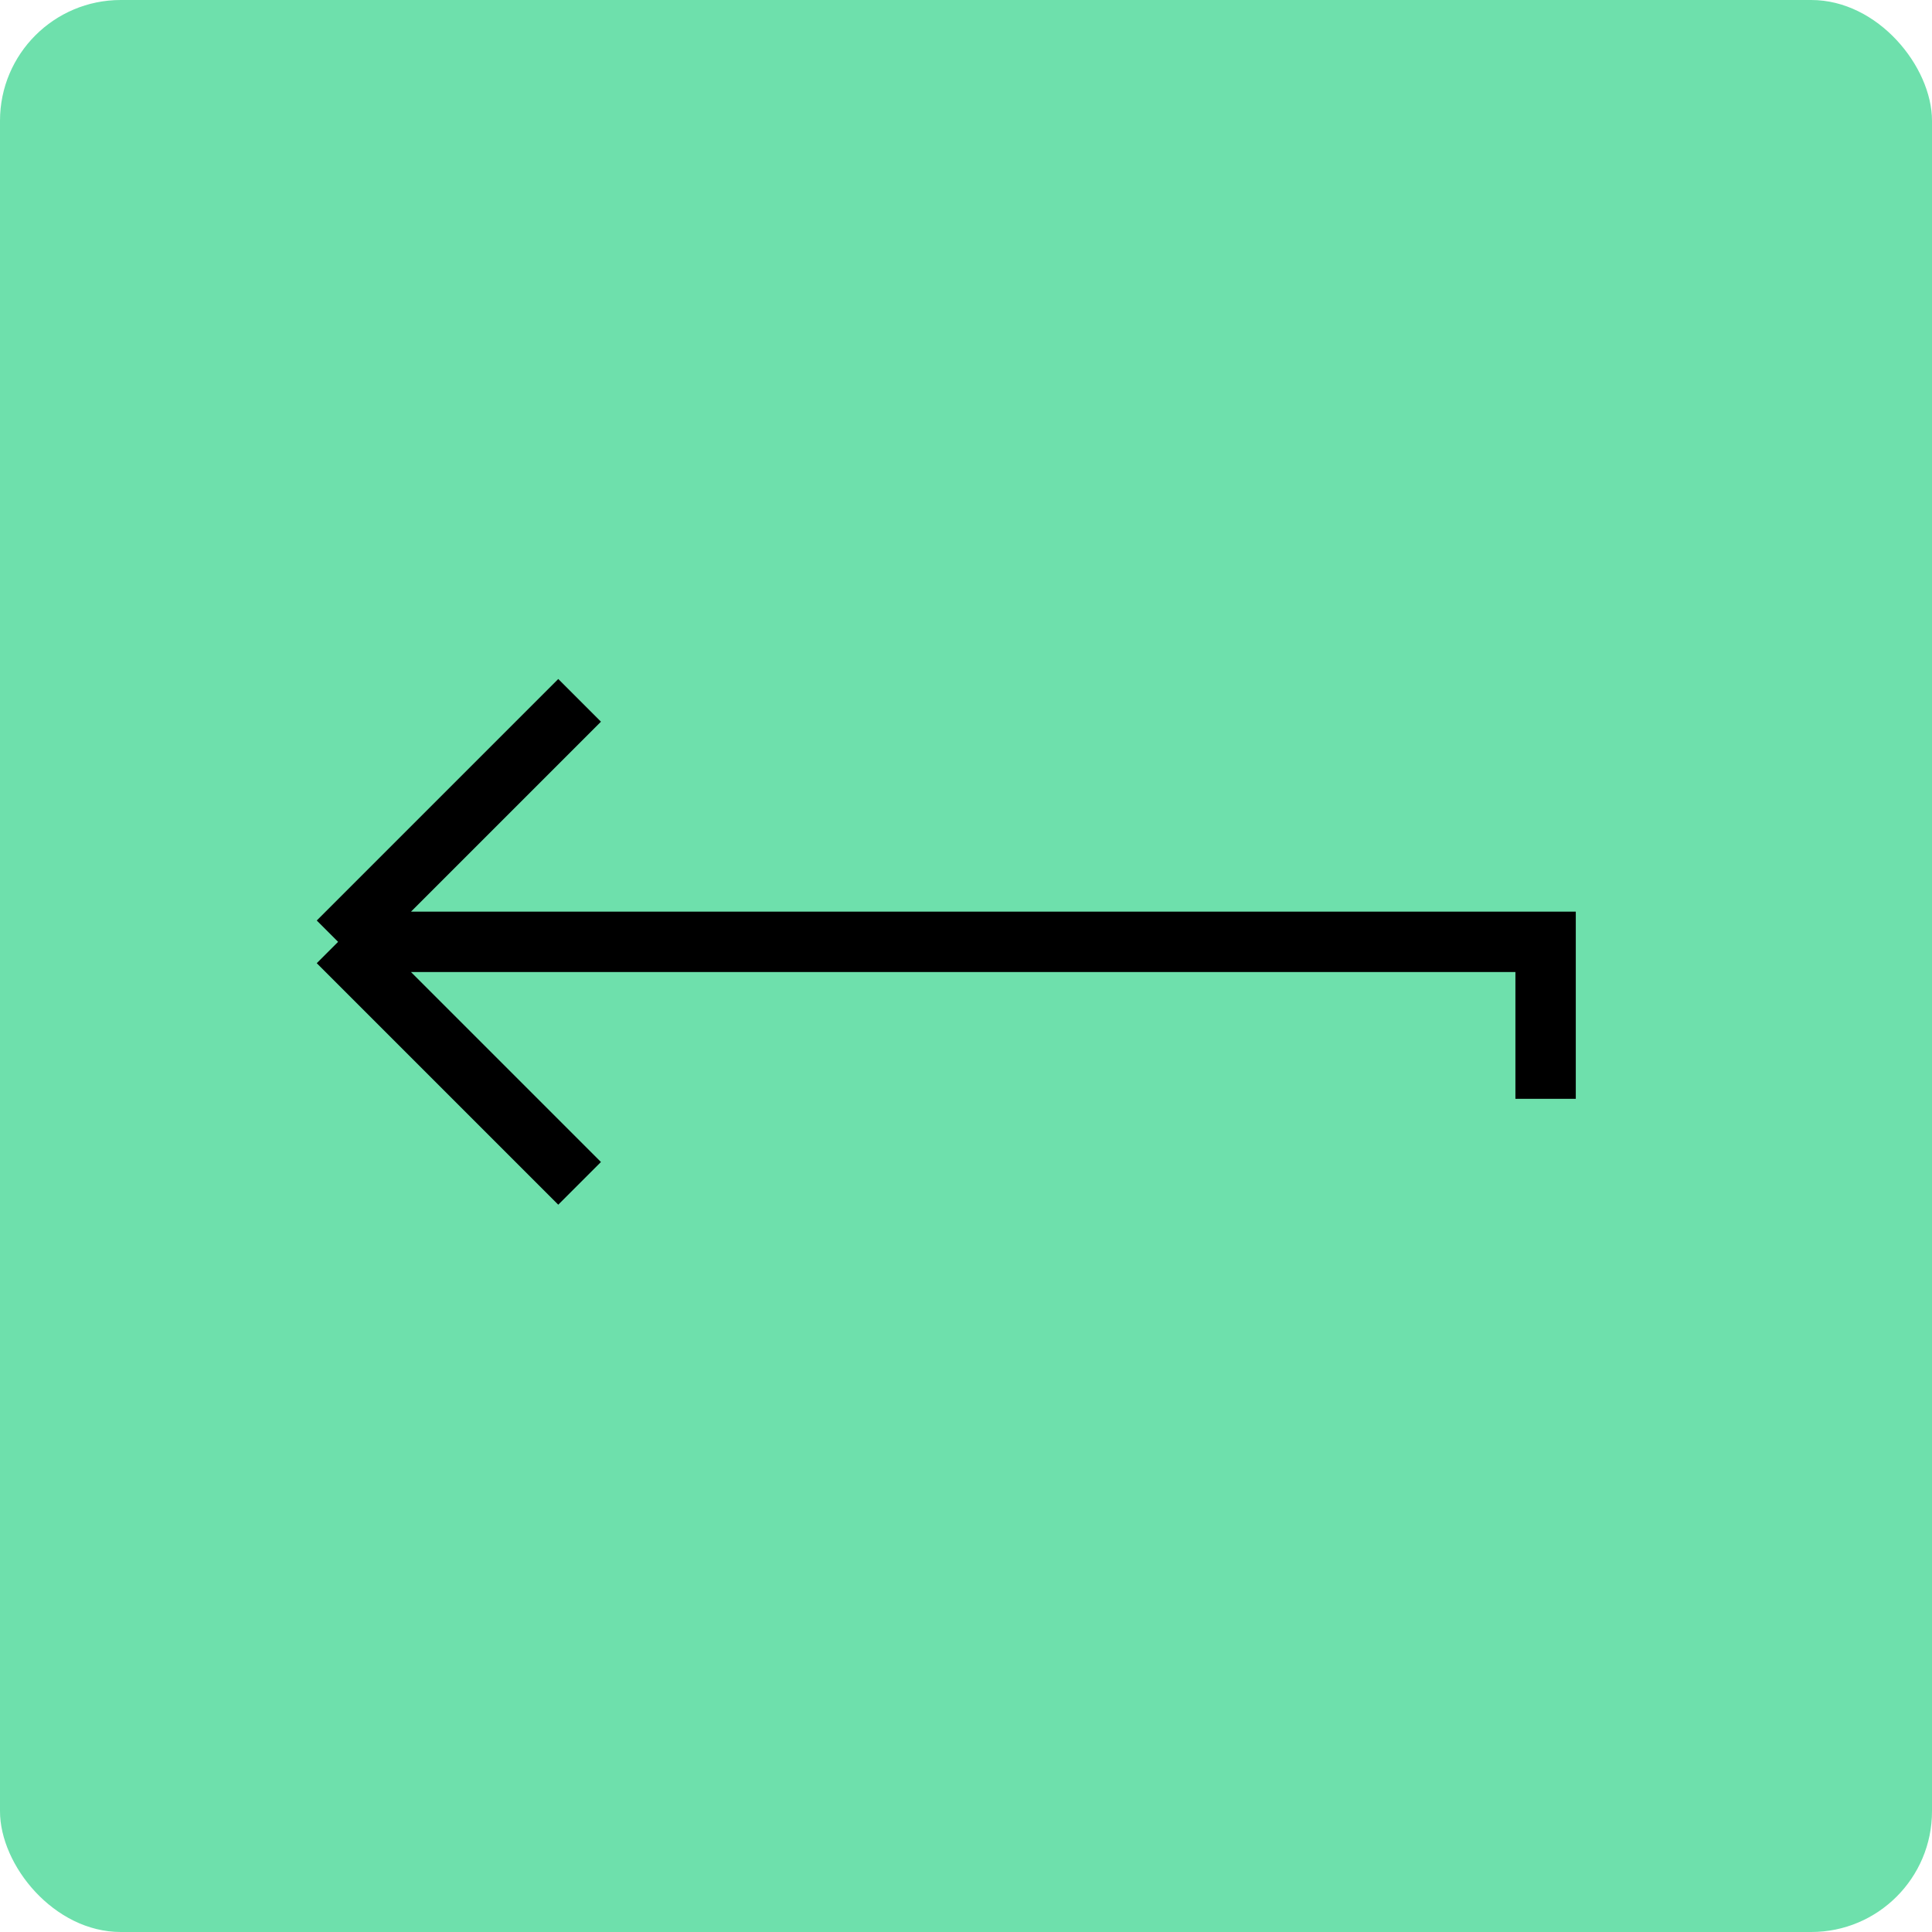
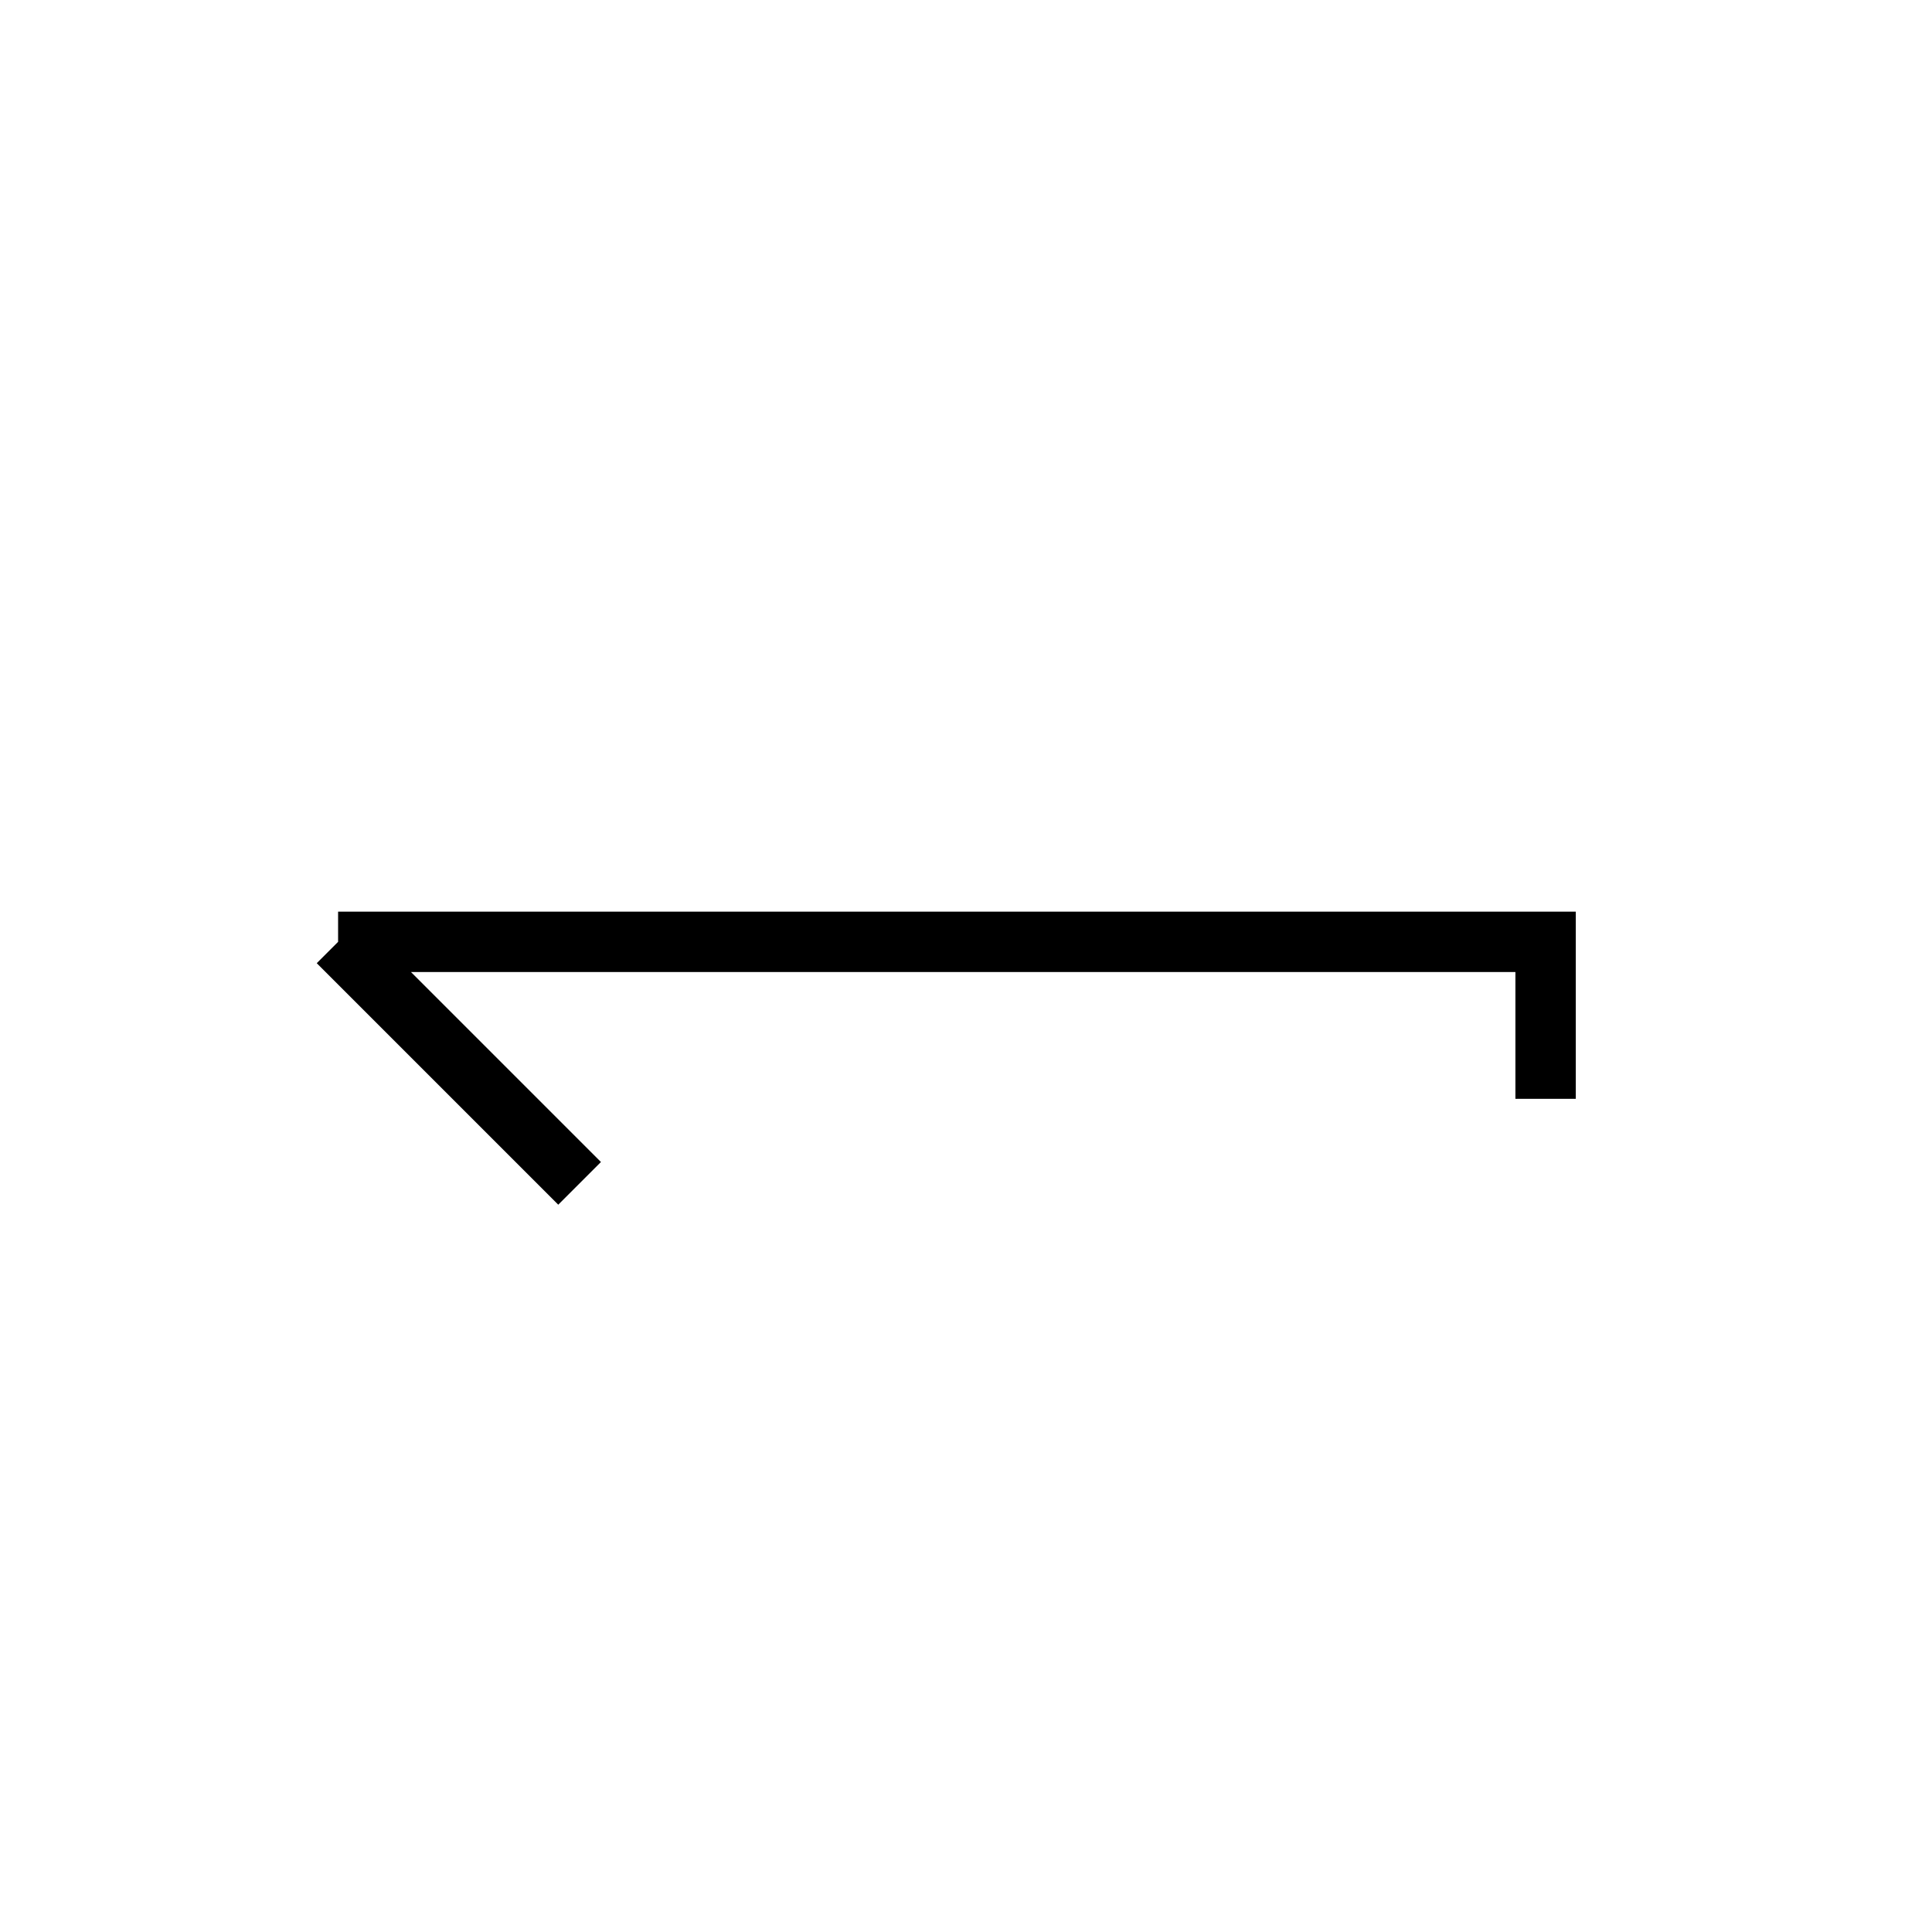
<svg xmlns="http://www.w3.org/2000/svg" width="32" height="32" viewBox="0 0 32 32" fill="none">
-   <rect x="32" y="32" width="32" height="32" rx="2" transform="rotate(-180 32 32)" fill="#6EE0AC" />
-   <path d="M9.6 19.6L5.6 15.6M5.6 15.6L9.6 11.6M5.6 15.6L25.6 15.6L25.6 18.2" stroke="black" />
+   <path d="M9.6 19.6L5.6 15.6M5.6 15.6M5.6 15.6L25.6 15.6L25.6 18.2" stroke="black" />
</svg>